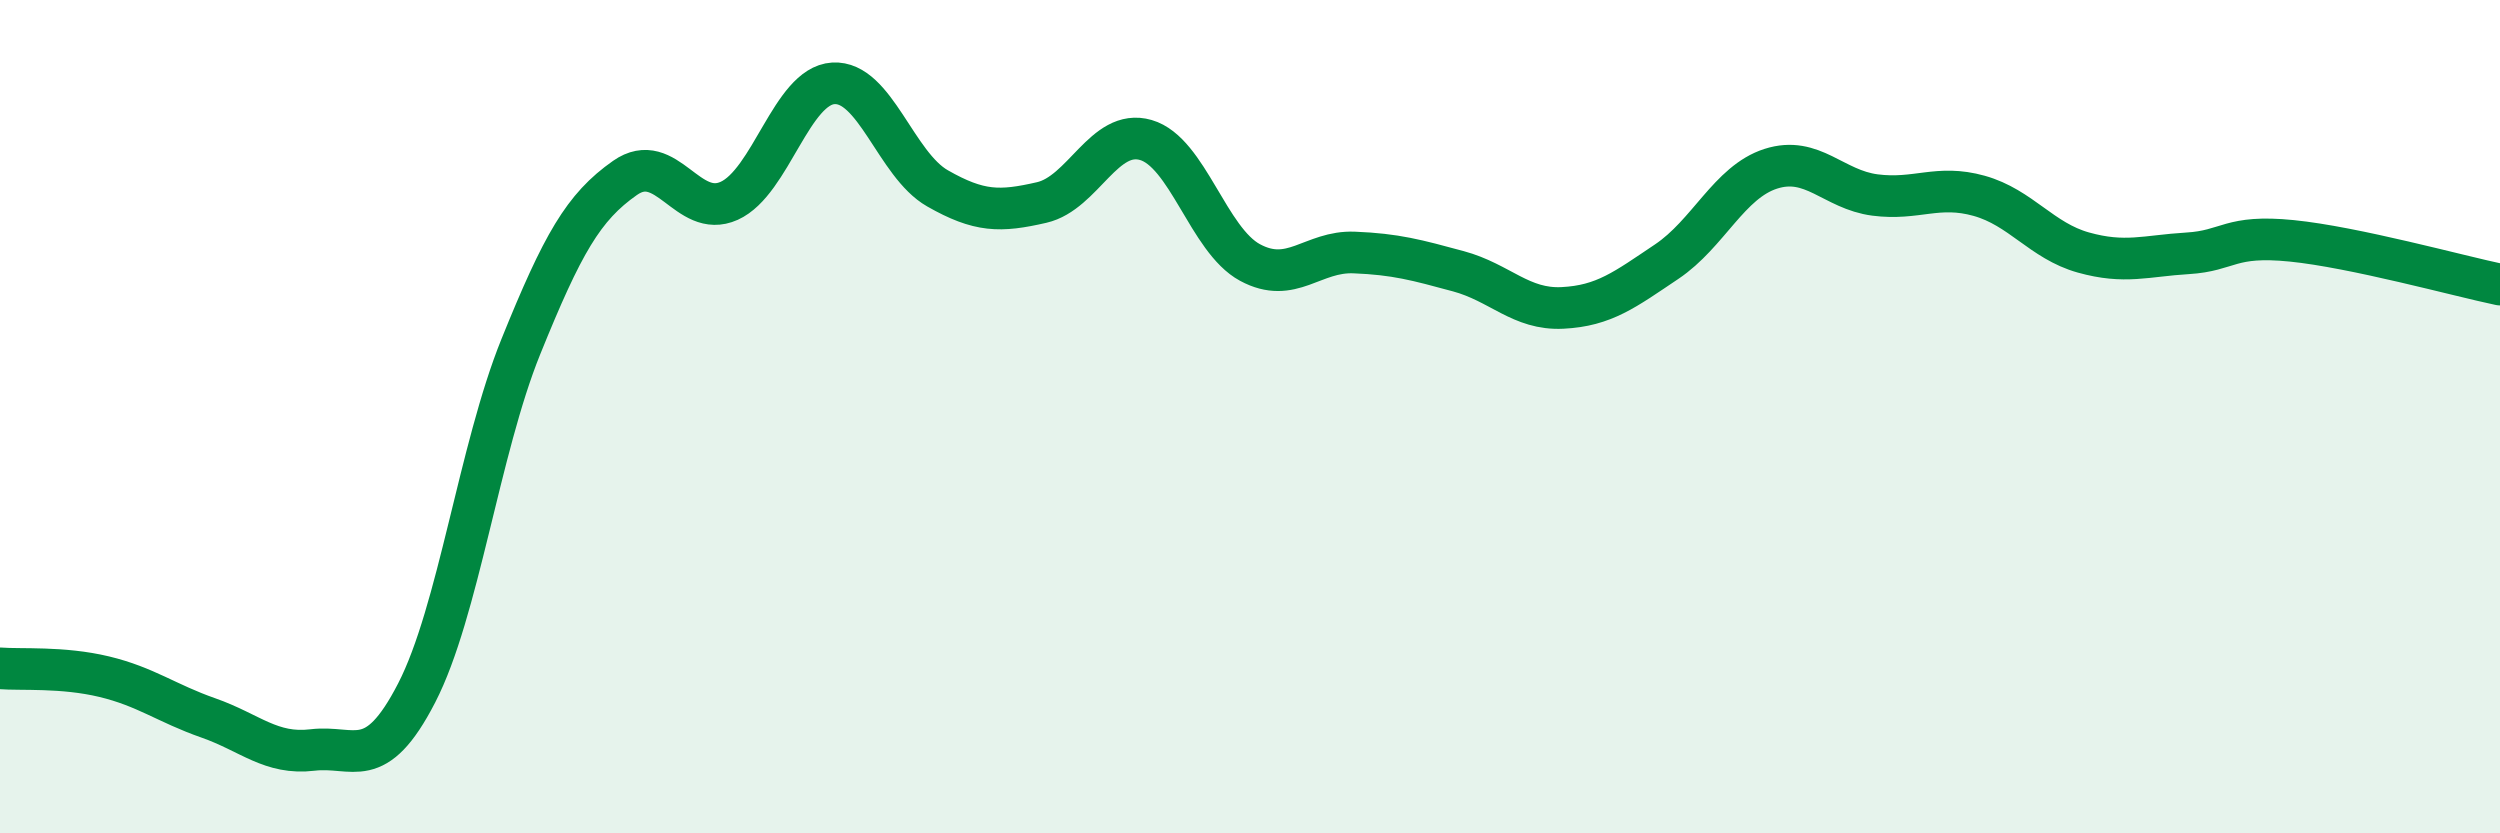
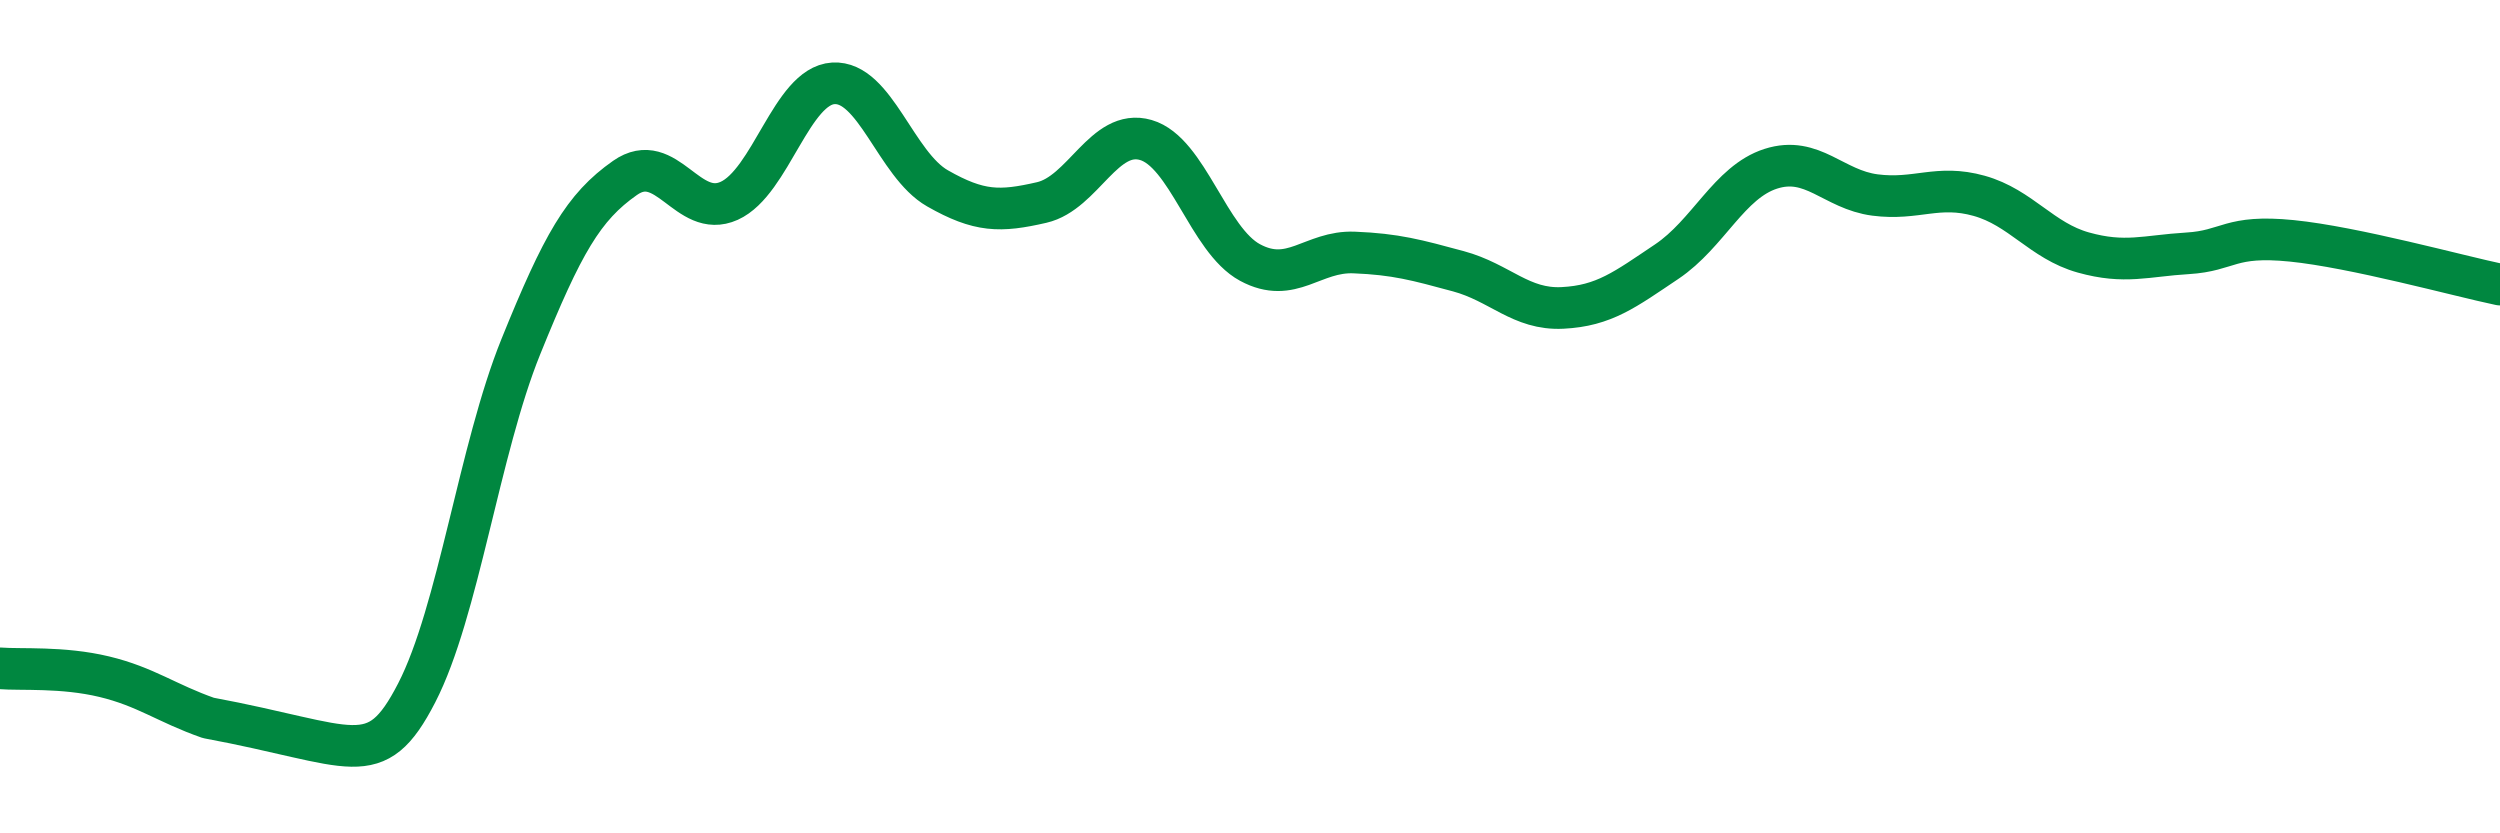
<svg xmlns="http://www.w3.org/2000/svg" width="60" height="20" viewBox="0 0 60 20">
-   <path d="M 0,16.04 C 0.5,16.08 1.5,16 2.5,16.24 C 3.5,16.48 4,16.88 5,17.23 C 6,17.58 6.5,18.12 7.5,18 C 8.5,17.88 9,18.57 10,16.63 C 11,14.69 11.5,10.79 12.5,8.32 C 13.5,5.85 14,4.97 15,4.27 C 16,3.57 16.5,5.27 17.5,4.82 C 18.5,4.37 19,2.06 20,2 C 21,1.94 21.5,3.95 22.5,4.52 C 23.5,5.09 24,5.09 25,4.86 C 26,4.63 26.5,3.07 27.5,3.36 C 28.5,3.65 29,5.76 30,6.3 C 31,6.84 31.5,6.02 32.5,6.06 C 33.5,6.1 34,6.24 35,6.51 C 36,6.78 36.5,7.44 37.5,7.39 C 38.5,7.34 39,6.95 40,6.28 C 41,5.61 41.5,4.37 42.5,4.05 C 43.5,3.73 44,4.55 45,4.68 C 46,4.81 46.5,4.42 47.5,4.7 C 48.5,4.98 49,5.78 50,6.06 C 51,6.34 51.5,6.14 52.5,6.08 C 53.5,6.02 53.5,5.63 55,5.78 C 56.5,5.93 59,6.62 60,6.83L60 20L0 20Z" fill="#008740" opacity="0.1" stroke-linecap="round" stroke-linejoin="round" />
-   <path d="M 0,16.04 C 0.5,16.08 1.5,16 2.5,16.24 C 3.5,16.48 4,16.88 5,17.23 C 6,17.58 6.5,18.12 7.5,18 C 8.5,17.88 9,18.57 10,16.63 C 11,14.69 11.5,10.79 12.5,8.32 C 13.5,5.85 14,4.97 15,4.27 C 16,3.57 16.5,5.27 17.5,4.82 C 18.5,4.37 19,2.06 20,2 C 21,1.94 21.5,3.95 22.5,4.52 C 23.5,5.09 24,5.09 25,4.86 C 26,4.63 26.5,3.07 27.5,3.36 C 28.5,3.65 29,5.76 30,6.3 C 31,6.84 31.5,6.02 32.5,6.06 C 33.5,6.1 34,6.24 35,6.51 C 36,6.78 36.5,7.44 37.5,7.39 C 38.5,7.34 39,6.95 40,6.28 C 41,5.61 41.5,4.37 42.5,4.05 C 43.5,3.73 44,4.55 45,4.68 C 46,4.81 46.5,4.42 47.5,4.7 C 48.5,4.98 49,5.78 50,6.06 C 51,6.34 51.5,6.14 52.5,6.08 C 53.5,6.02 53.5,5.63 55,5.78 C 56.5,5.93 59,6.62 60,6.83" stroke="#008740" stroke-width="1" fill="none" stroke-linecap="round" stroke-linejoin="round" />
+   <path d="M 0,16.04 C 0.5,16.08 1.5,16 2.5,16.24 C 3.5,16.48 4,16.88 5,17.23 C 8.5,17.88 9,18.57 10,16.63 C 11,14.69 11.5,10.79 12.5,8.32 C 13.5,5.85 14,4.97 15,4.27 C 16,3.57 16.5,5.27 17.5,4.82 C 18.5,4.37 19,2.06 20,2 C 21,1.94 21.5,3.95 22.5,4.52 C 23.5,5.09 24,5.09 25,4.86 C 26,4.63 26.5,3.07 27.5,3.36 C 28.5,3.65 29,5.76 30,6.3 C 31,6.84 31.5,6.02 32.5,6.06 C 33.5,6.1 34,6.24 35,6.51 C 36,6.78 36.5,7.44 37.5,7.39 C 38.5,7.34 39,6.95 40,6.28 C 41,5.61 41.5,4.37 42.5,4.05 C 43.5,3.73 44,4.55 45,4.68 C 46,4.81 46.5,4.42 47.5,4.7 C 48.5,4.98 49,5.78 50,6.06 C 51,6.34 51.5,6.14 52.5,6.08 C 53.5,6.02 53.5,5.63 55,5.78 C 56.5,5.93 59,6.62 60,6.83" stroke="#008740" stroke-width="1" fill="none" stroke-linecap="round" stroke-linejoin="round" />
</svg>